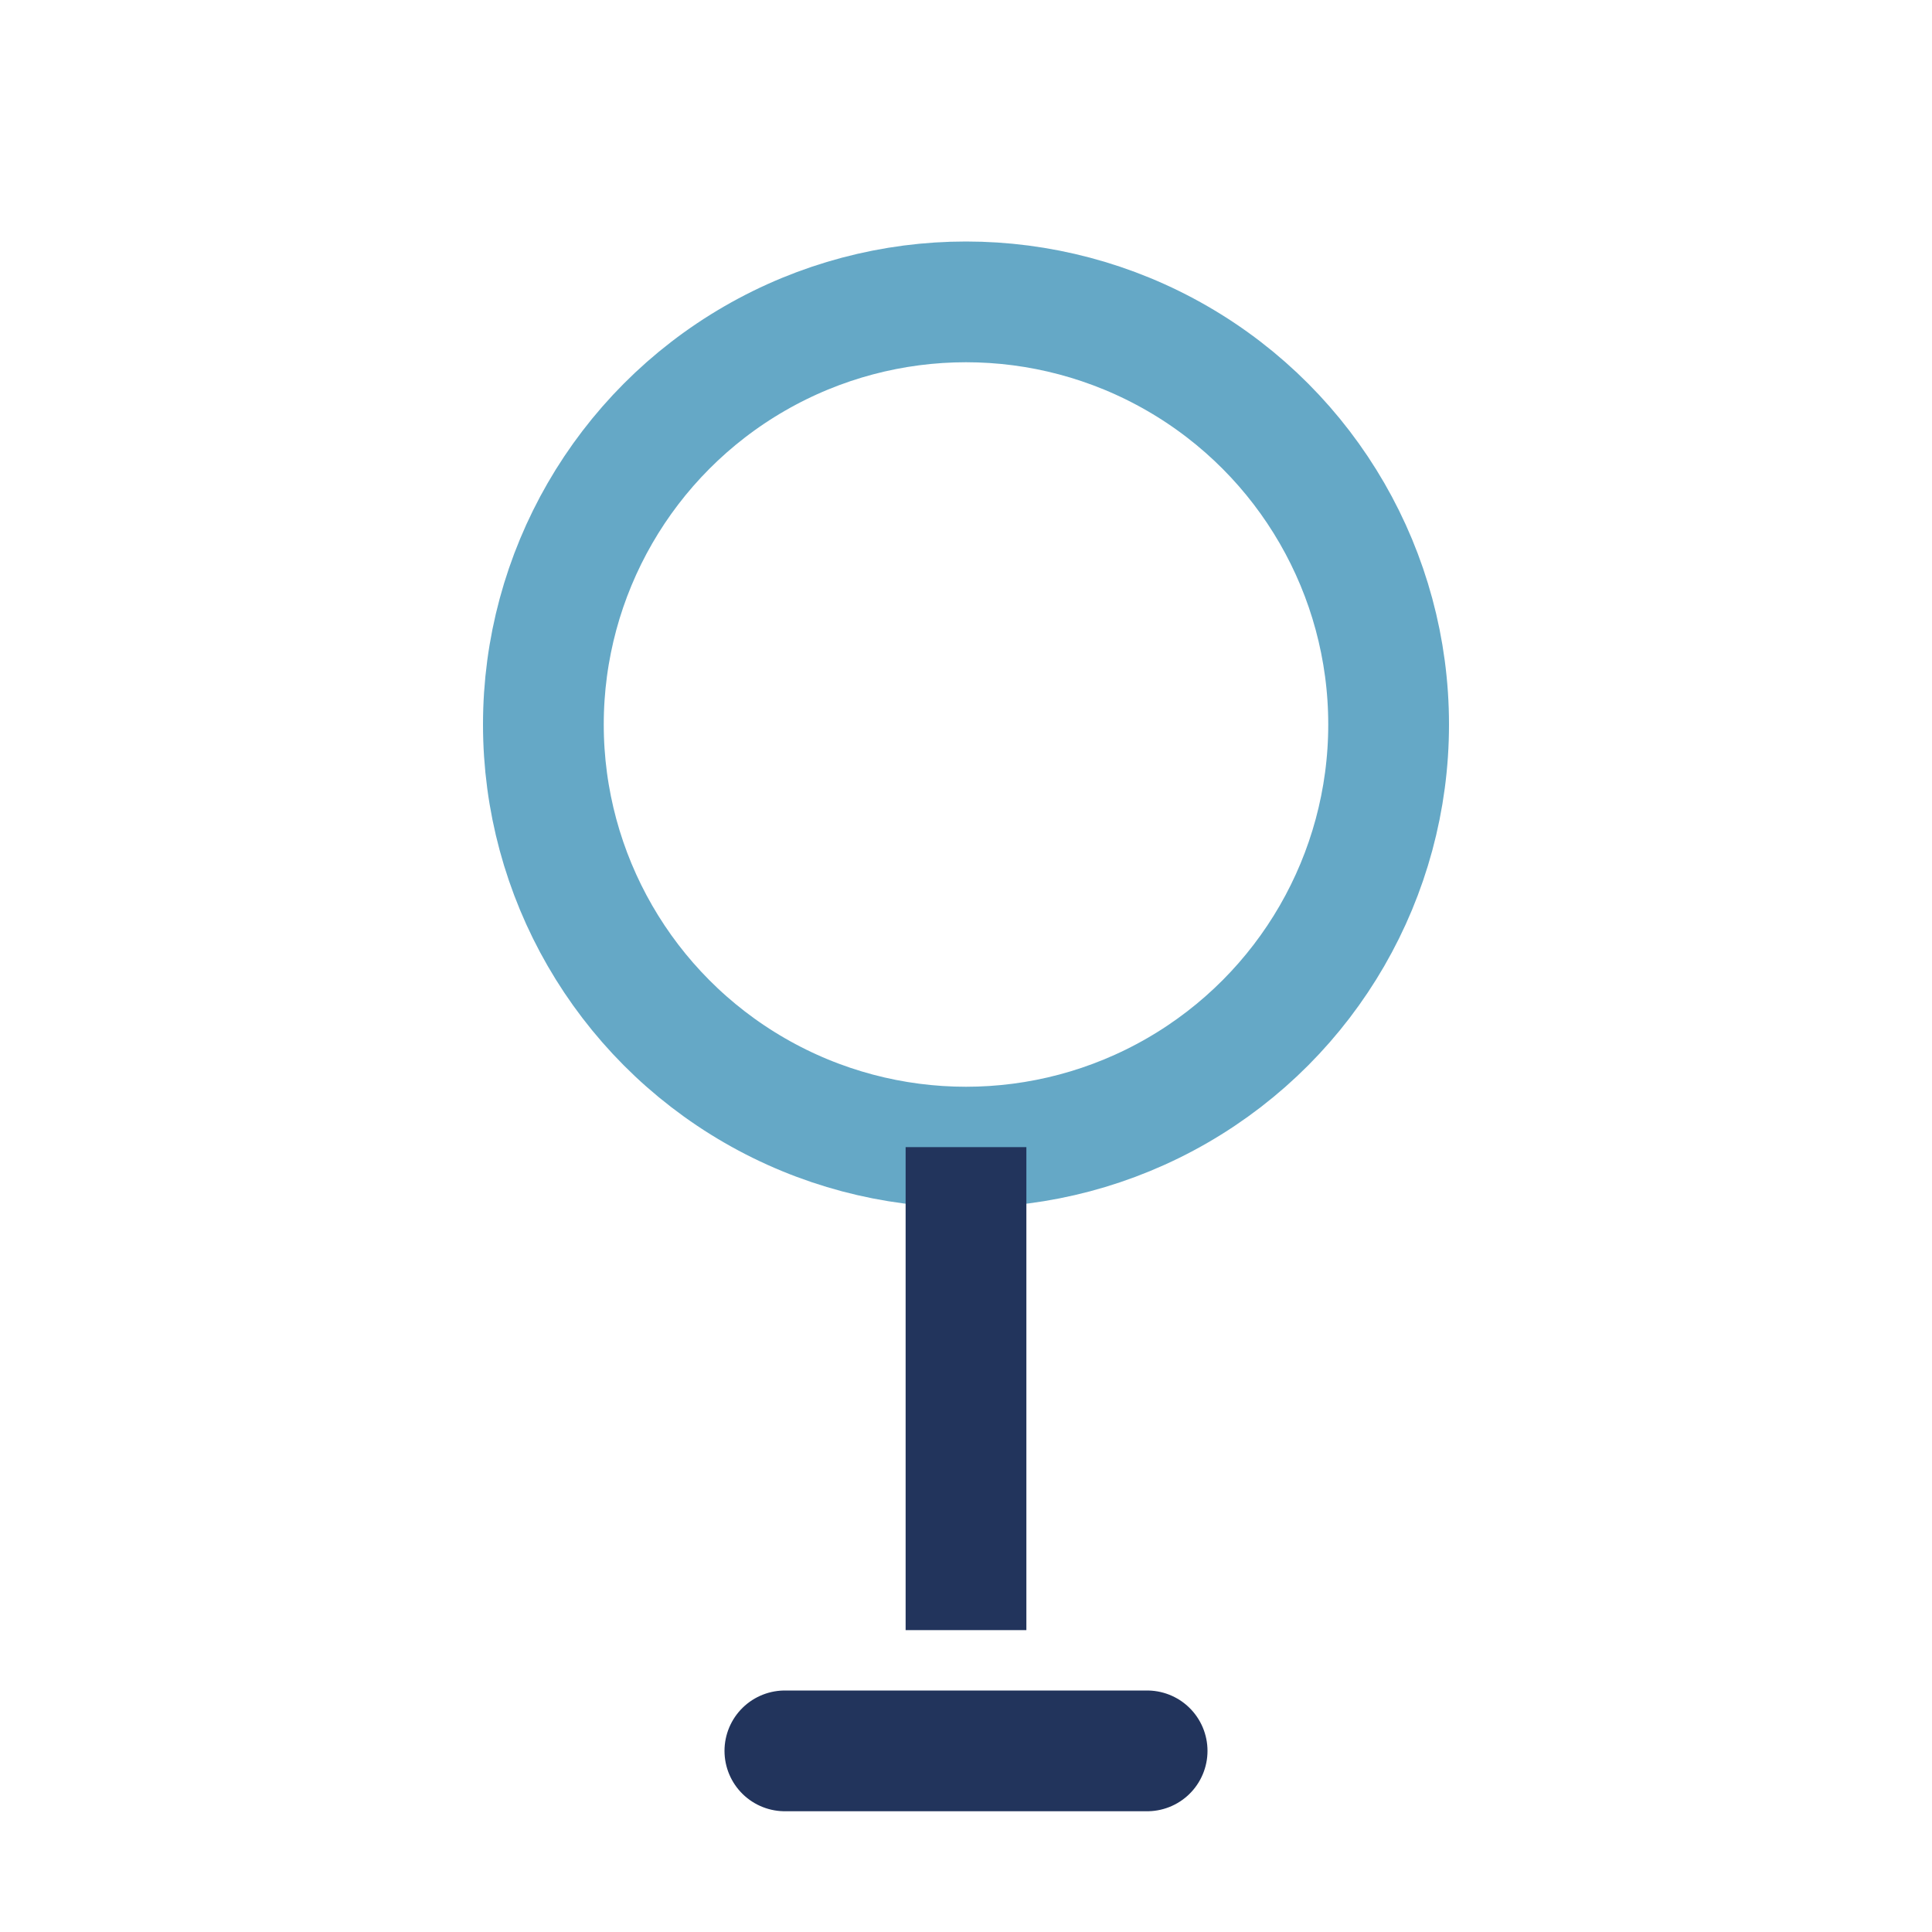
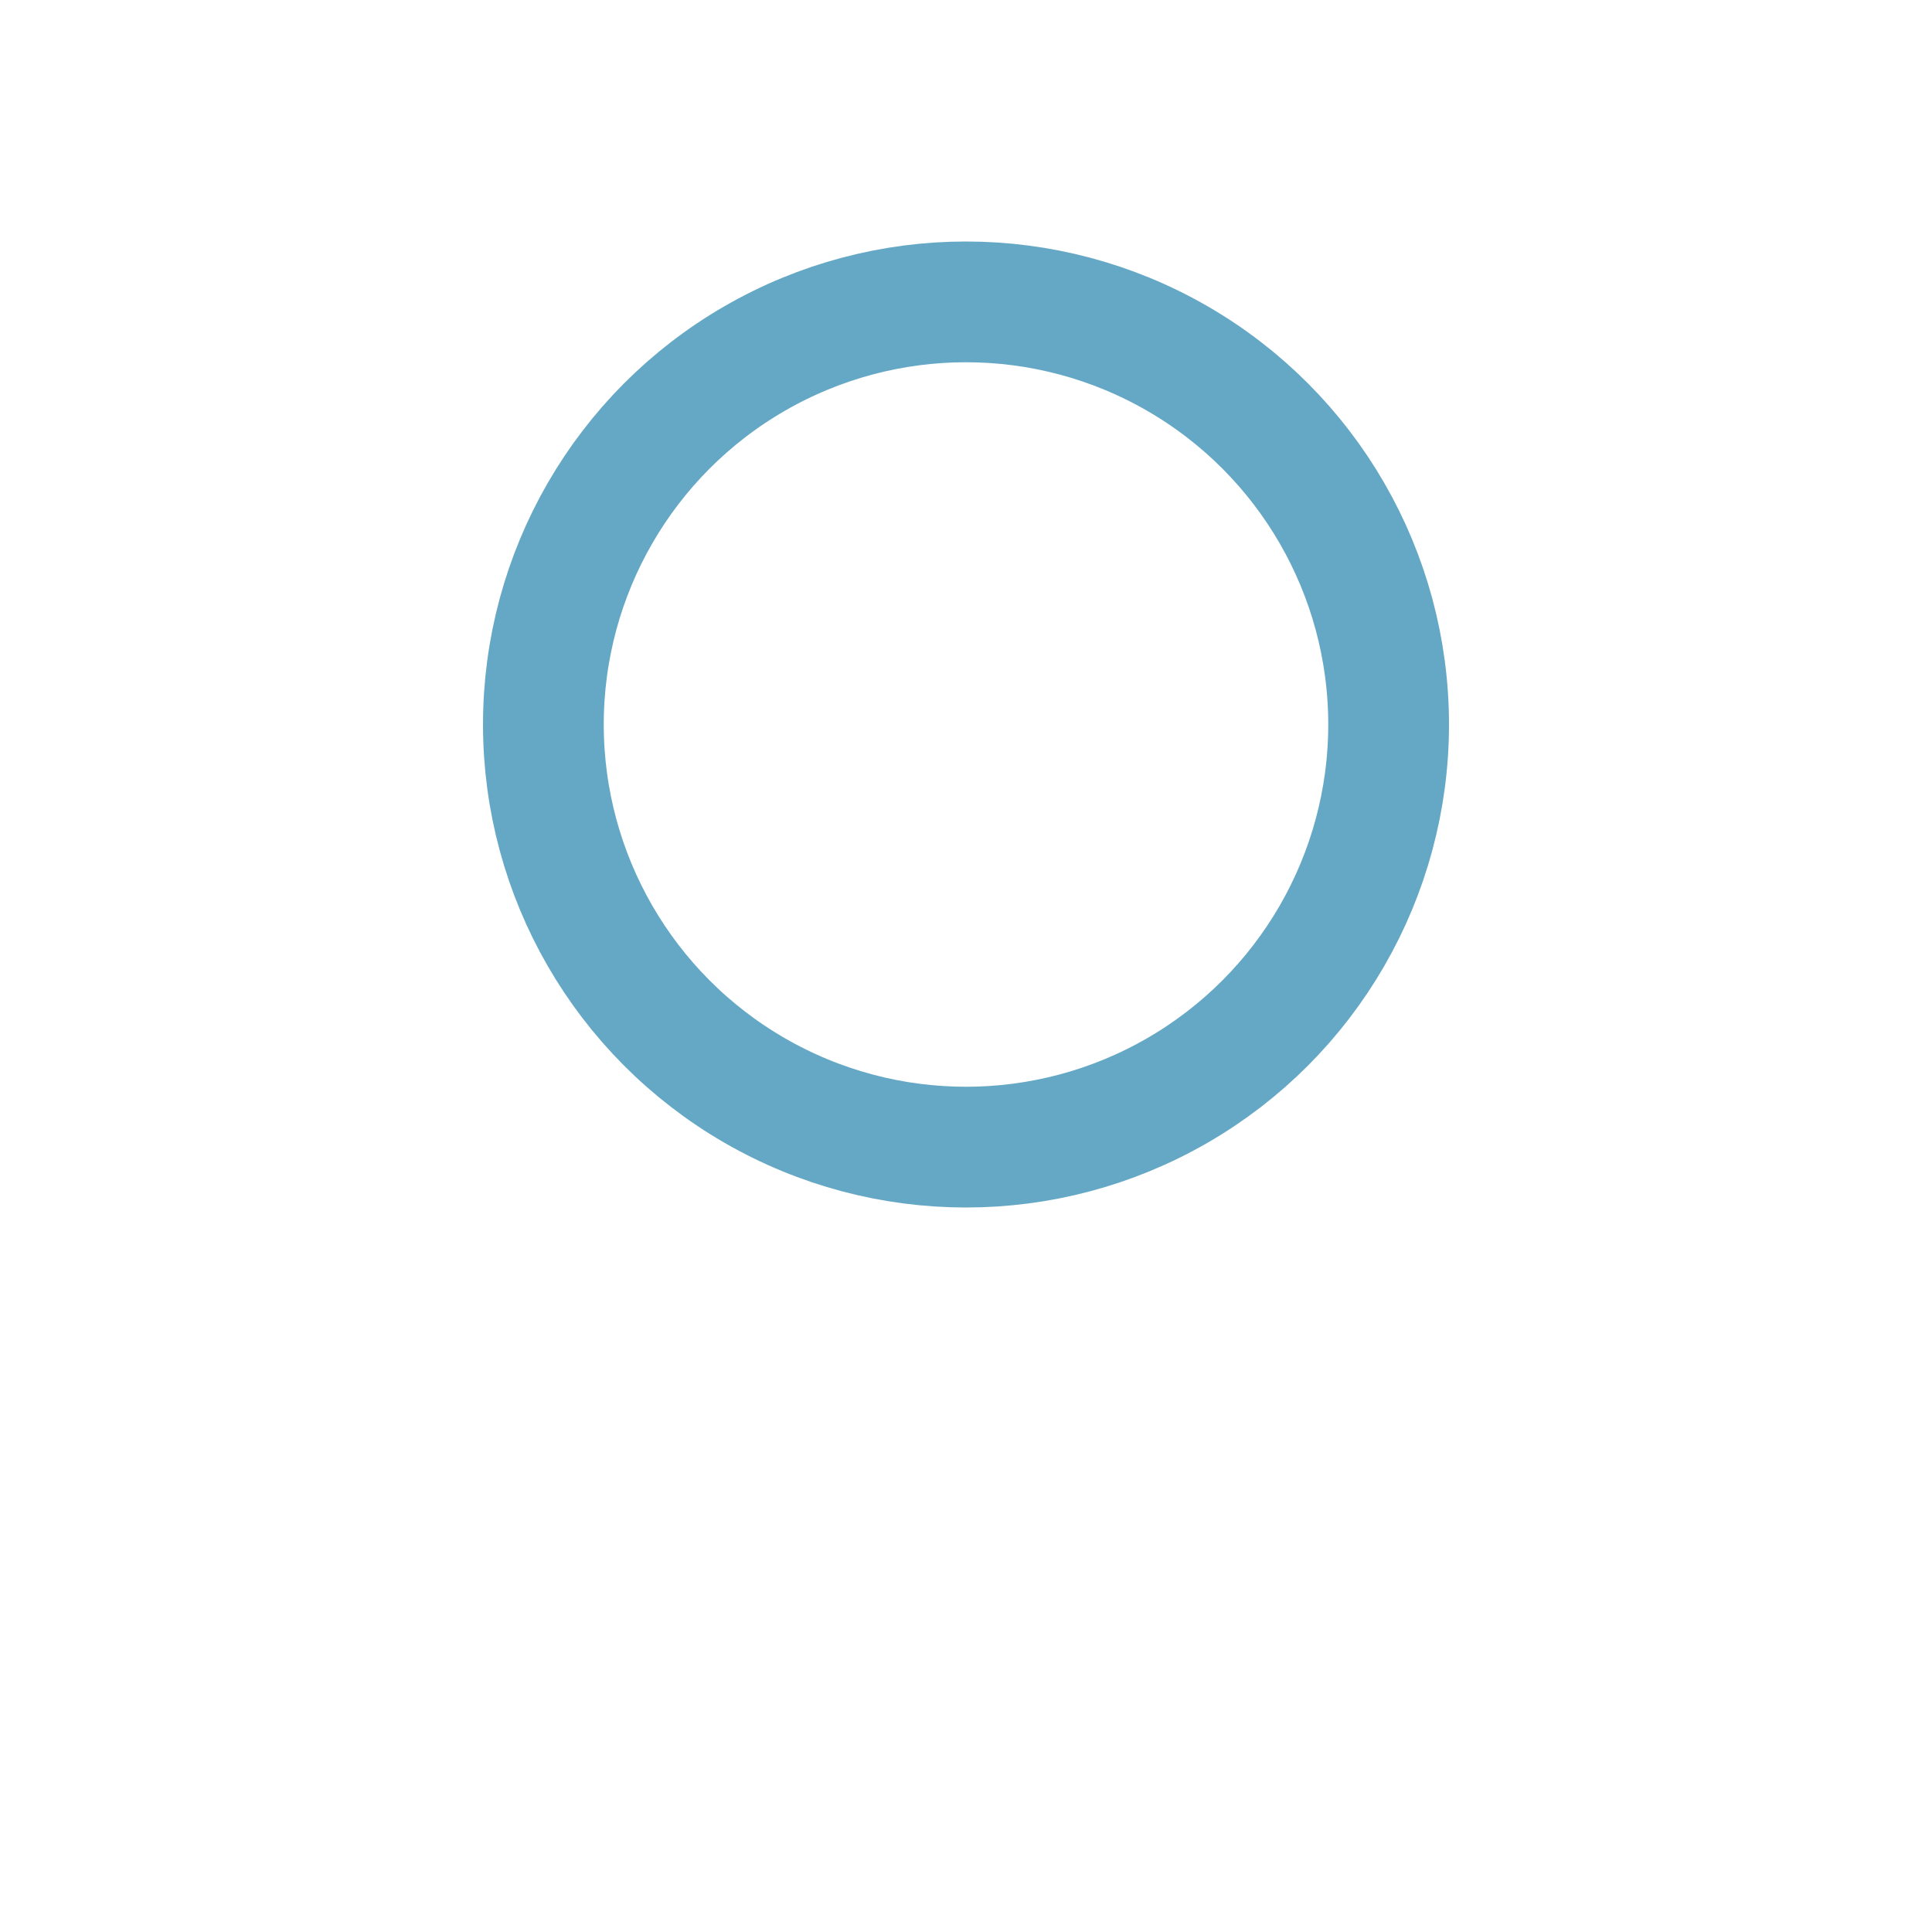
<svg xmlns="http://www.w3.org/2000/svg" width="32" height="32" viewBox="0 0 32 32">
  <circle cx="16" cy="12" r="7" stroke="#65A8C6" stroke-width="2" fill="none" />
-   <path d="M16 19v8" stroke="#22345C" stroke-width="2" />
-   <path d="M13 29h6" stroke="#22345C" stroke-width="2" stroke-linecap="round" />
</svg>